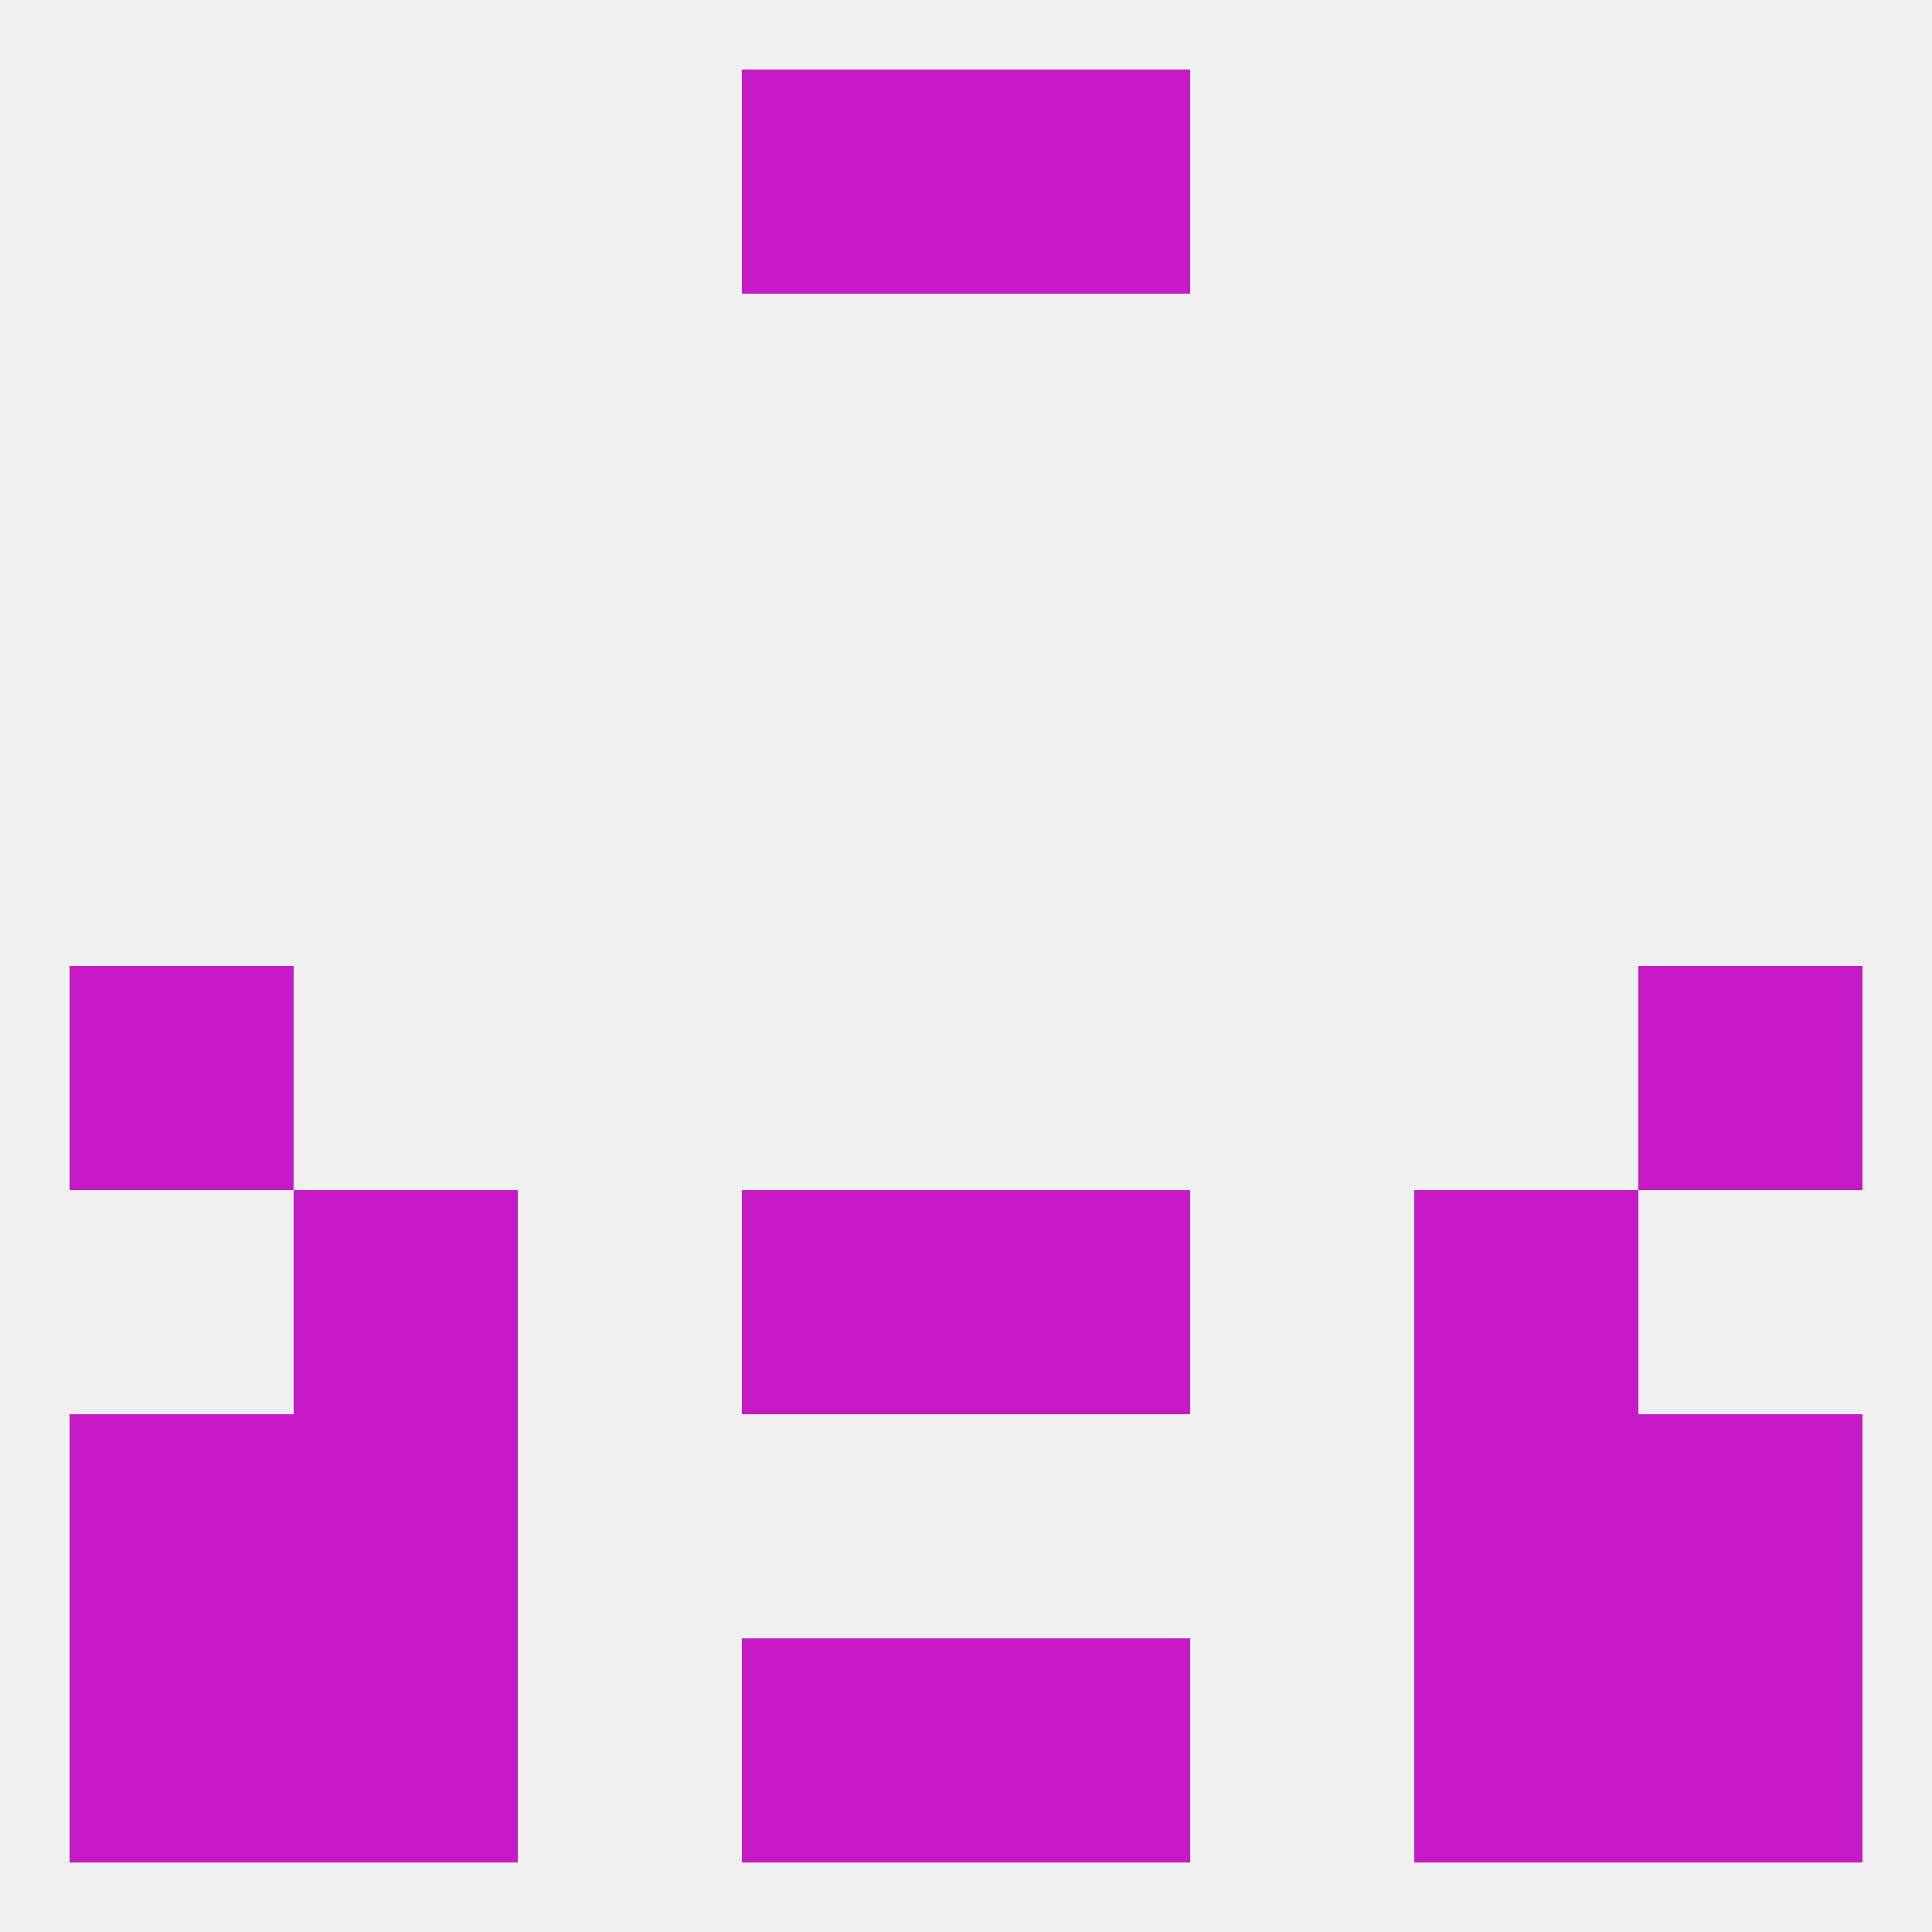
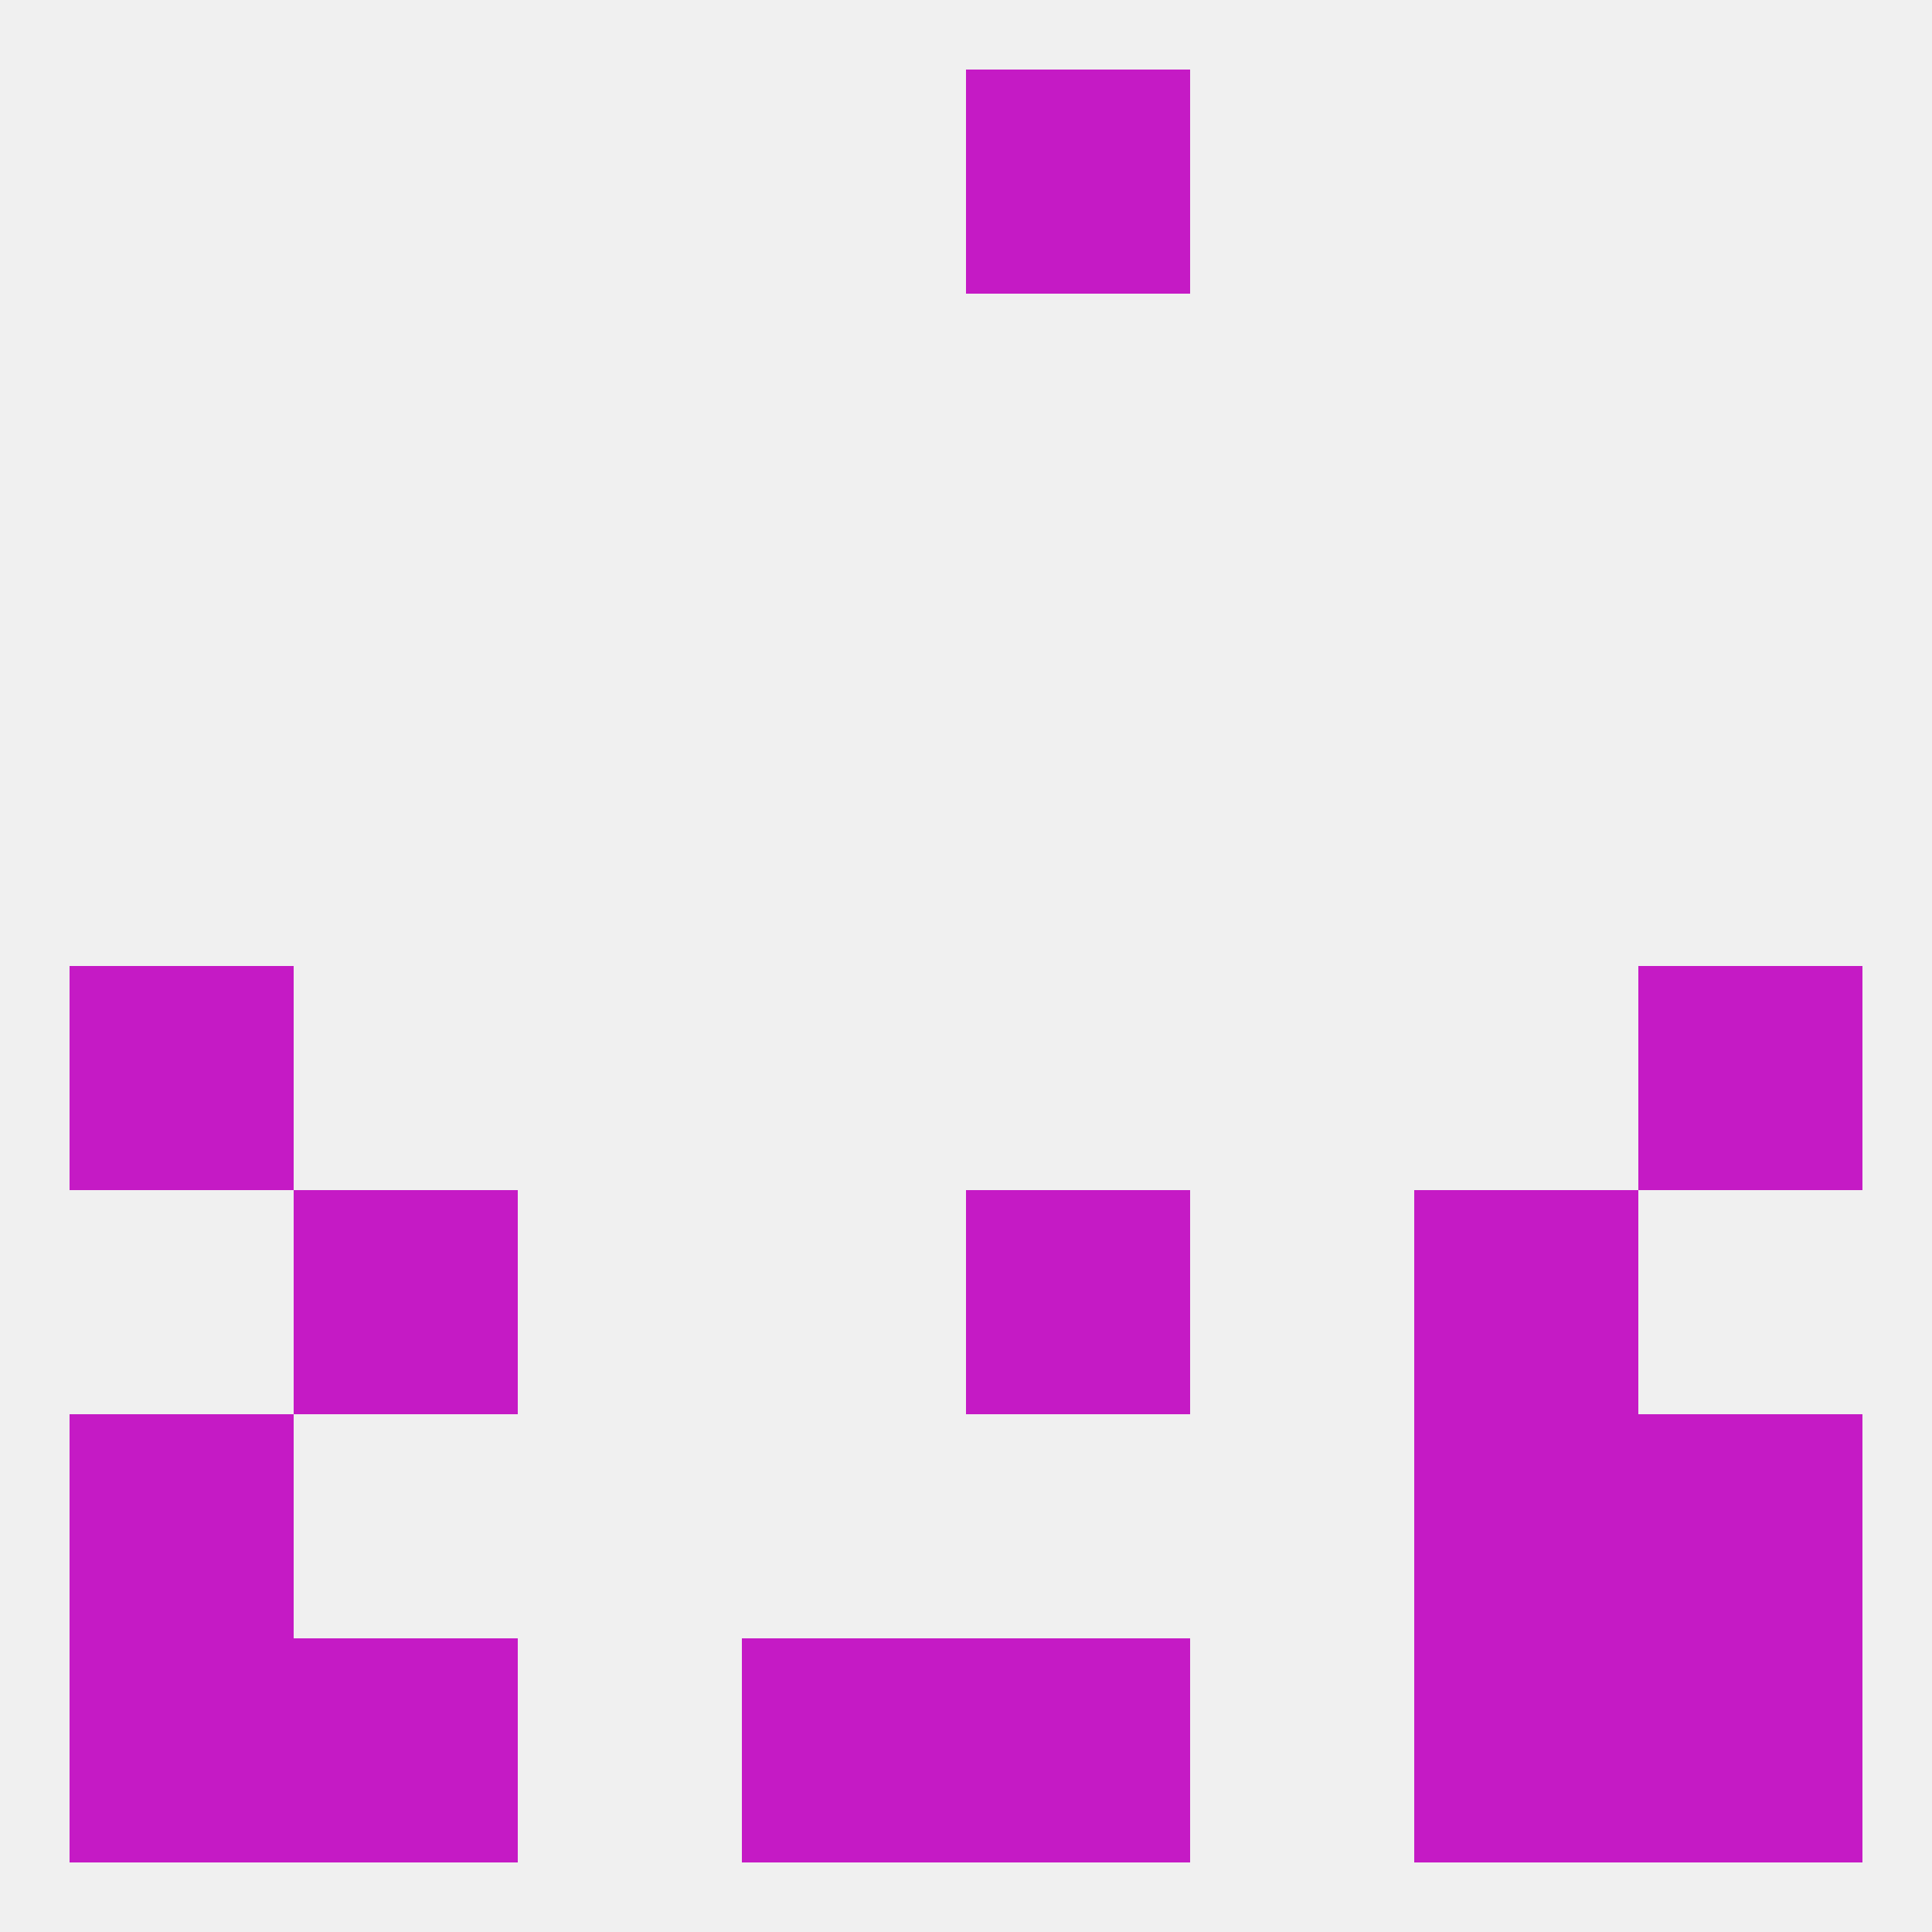
<svg xmlns="http://www.w3.org/2000/svg" version="1.1" baseprofile="full" width="250" height="250" viewBox="0 0 250 250">
  <rect width="100%" height="100%" fill="rgba(240,240,240,255)" />
  <rect x="9" y="125" width="29" height="29" fill="rgba(197,26,197,255)" />
  <rect x="212" y="125" width="29" height="29" fill="rgba(197,26,197,255)" />
  <rect x="38" y="154" width="29" height="29" fill="rgba(197,26,197,255)" />
  <rect x="183" y="154" width="29" height="29" fill="rgba(197,26,197,255)" />
-   <rect x="96" y="154" width="29" height="29" fill="rgba(197,26,197,255)" />
  <rect x="125" y="154" width="29" height="29" fill="rgba(197,26,197,255)" />
-   <rect x="38" y="183" width="29" height="29" fill="rgba(197,26,197,255)" />
  <rect x="183" y="183" width="29" height="29" fill="rgba(197,26,197,255)" />
  <rect x="9" y="183" width="29" height="29" fill="rgba(197,26,197,255)" />
  <rect x="212" y="183" width="29" height="29" fill="rgba(197,26,197,255)" />
  <rect x="125" y="212" width="29" height="29" fill="rgba(197,26,197,255)" />
  <rect x="38" y="212" width="29" height="29" fill="rgba(197,26,197,255)" />
  <rect x="183" y="212" width="29" height="29" fill="rgba(197,26,197,255)" />
  <rect x="9" y="212" width="29" height="29" fill="rgba(197,26,197,255)" />
  <rect x="212" y="212" width="29" height="29" fill="rgba(197,26,197,255)" />
  <rect x="96" y="212" width="29" height="29" fill="rgba(197,26,197,255)" />
-   <rect x="96" y="9" width="29" height="29" fill="rgba(197,26,197,255)" />
  <rect x="125" y="9" width="29" height="29" fill="rgba(197,26,197,255)" />
</svg>